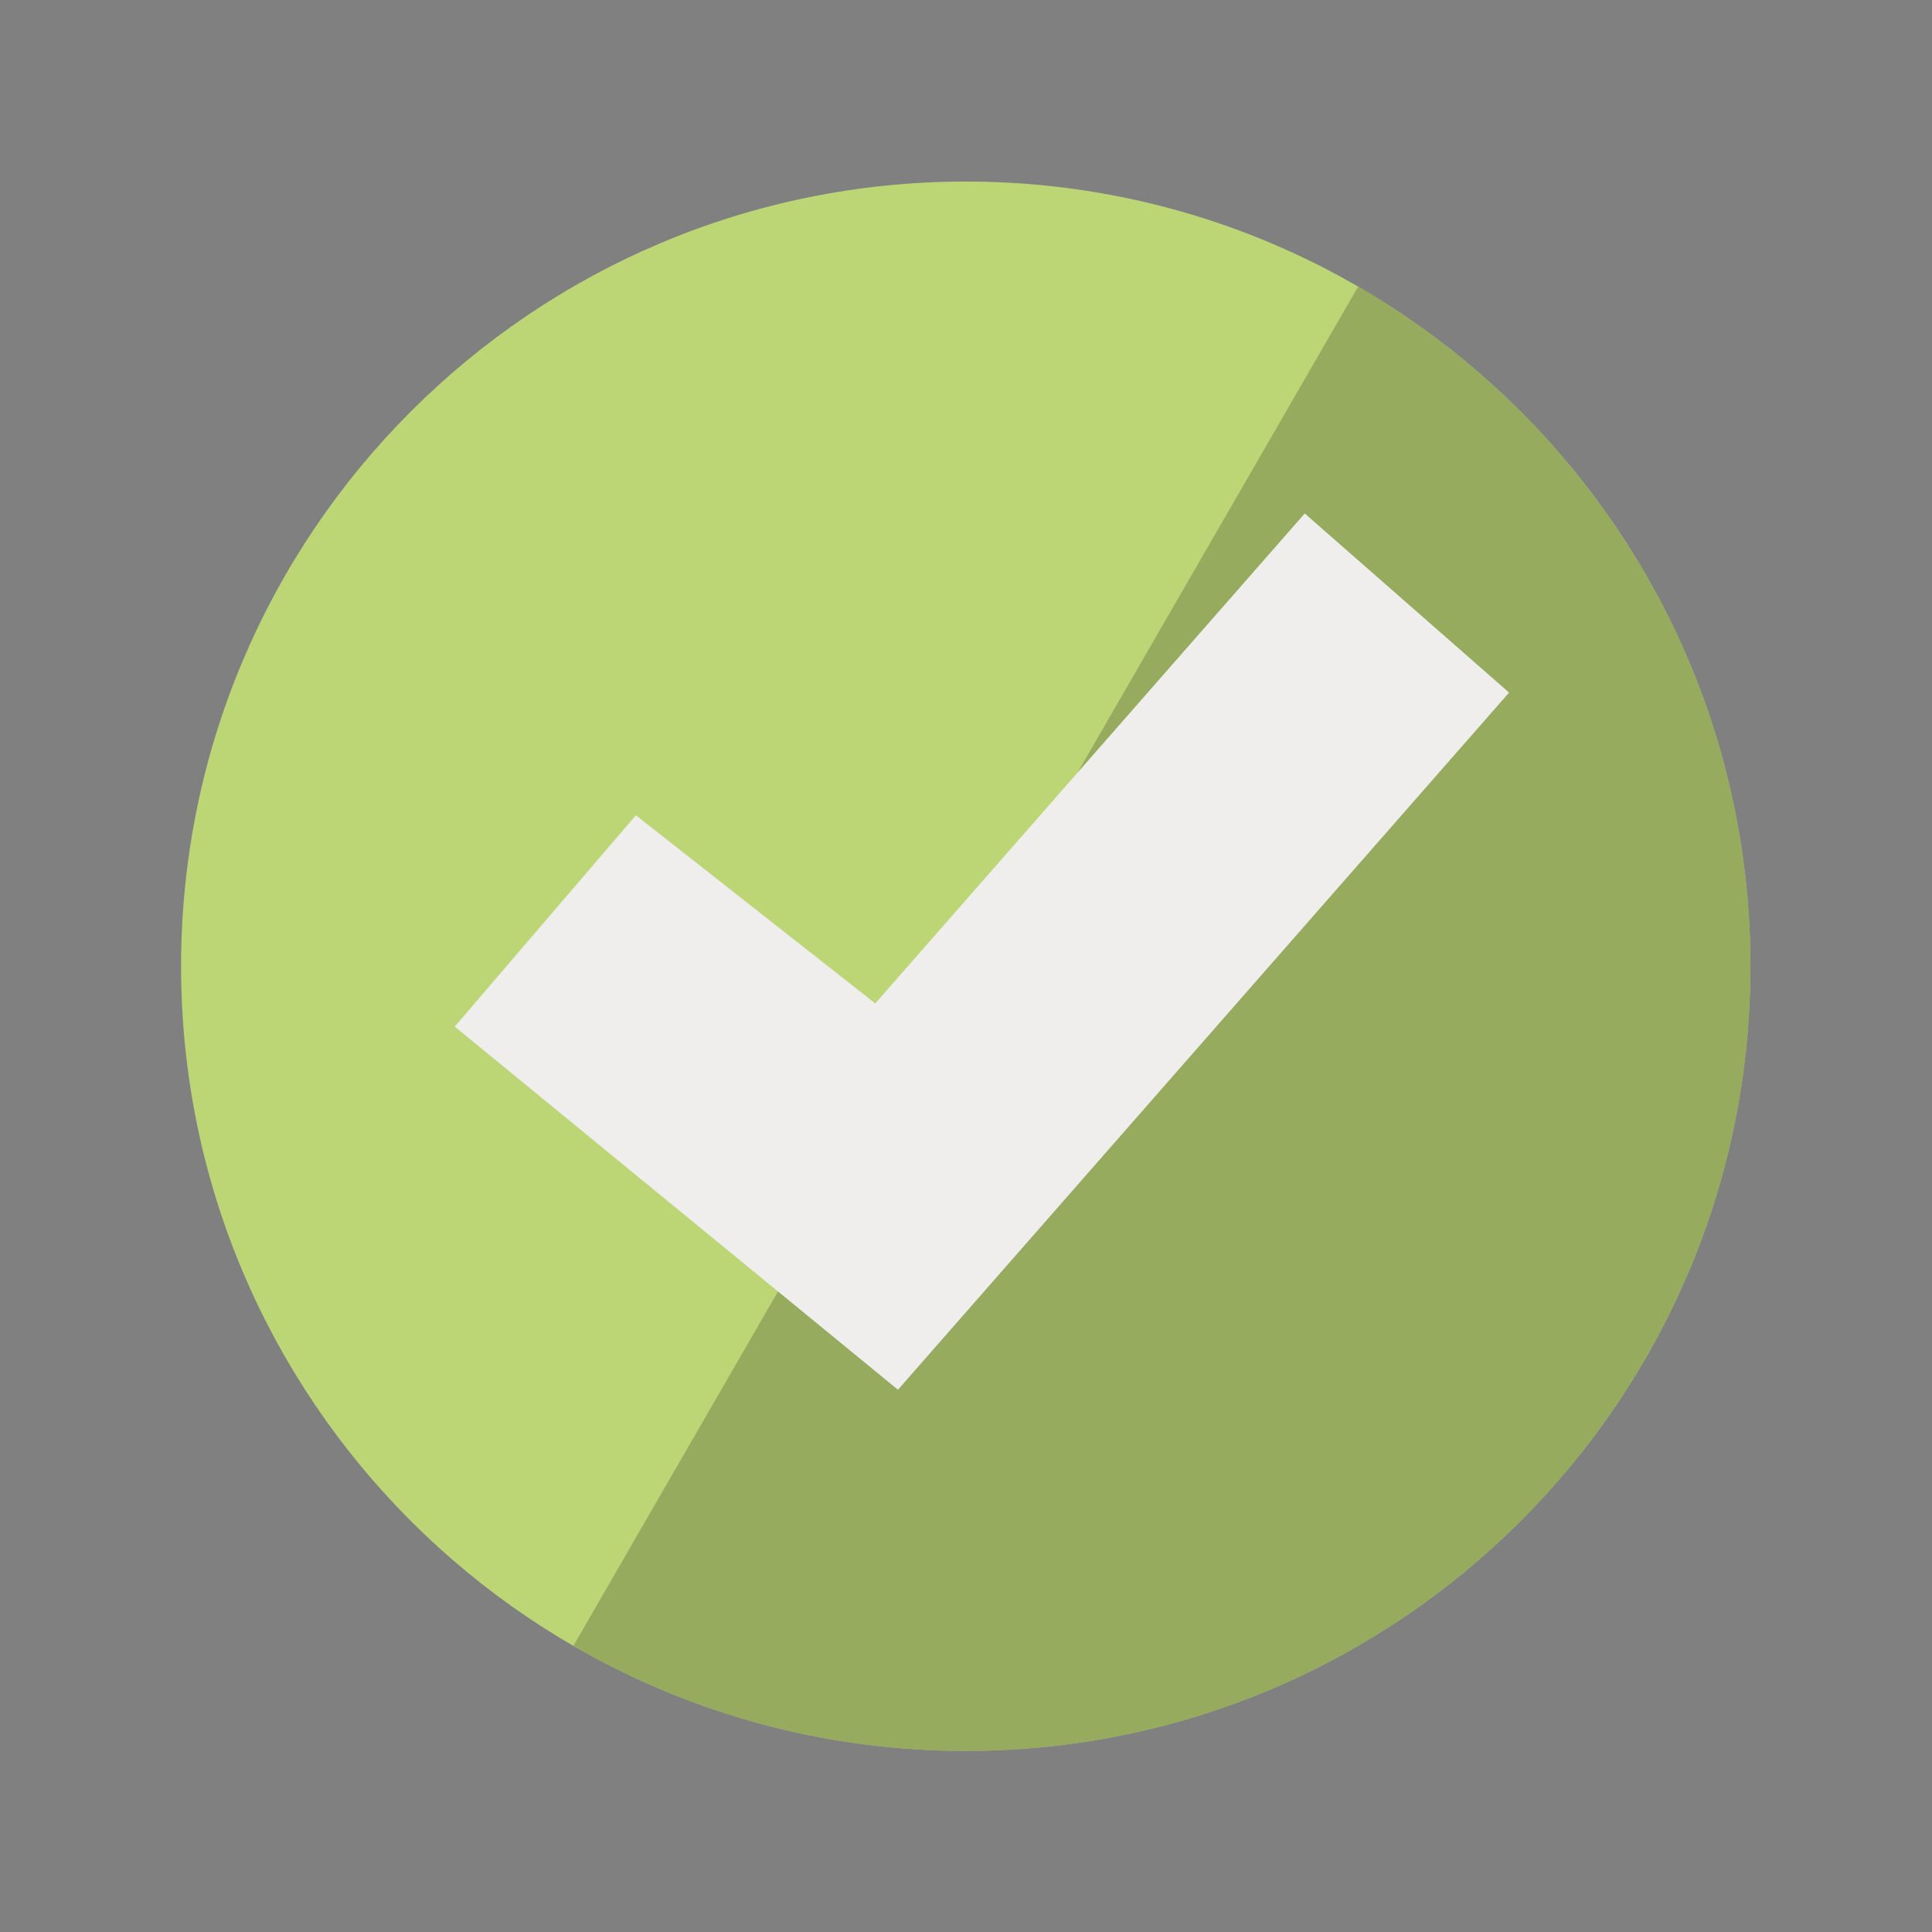
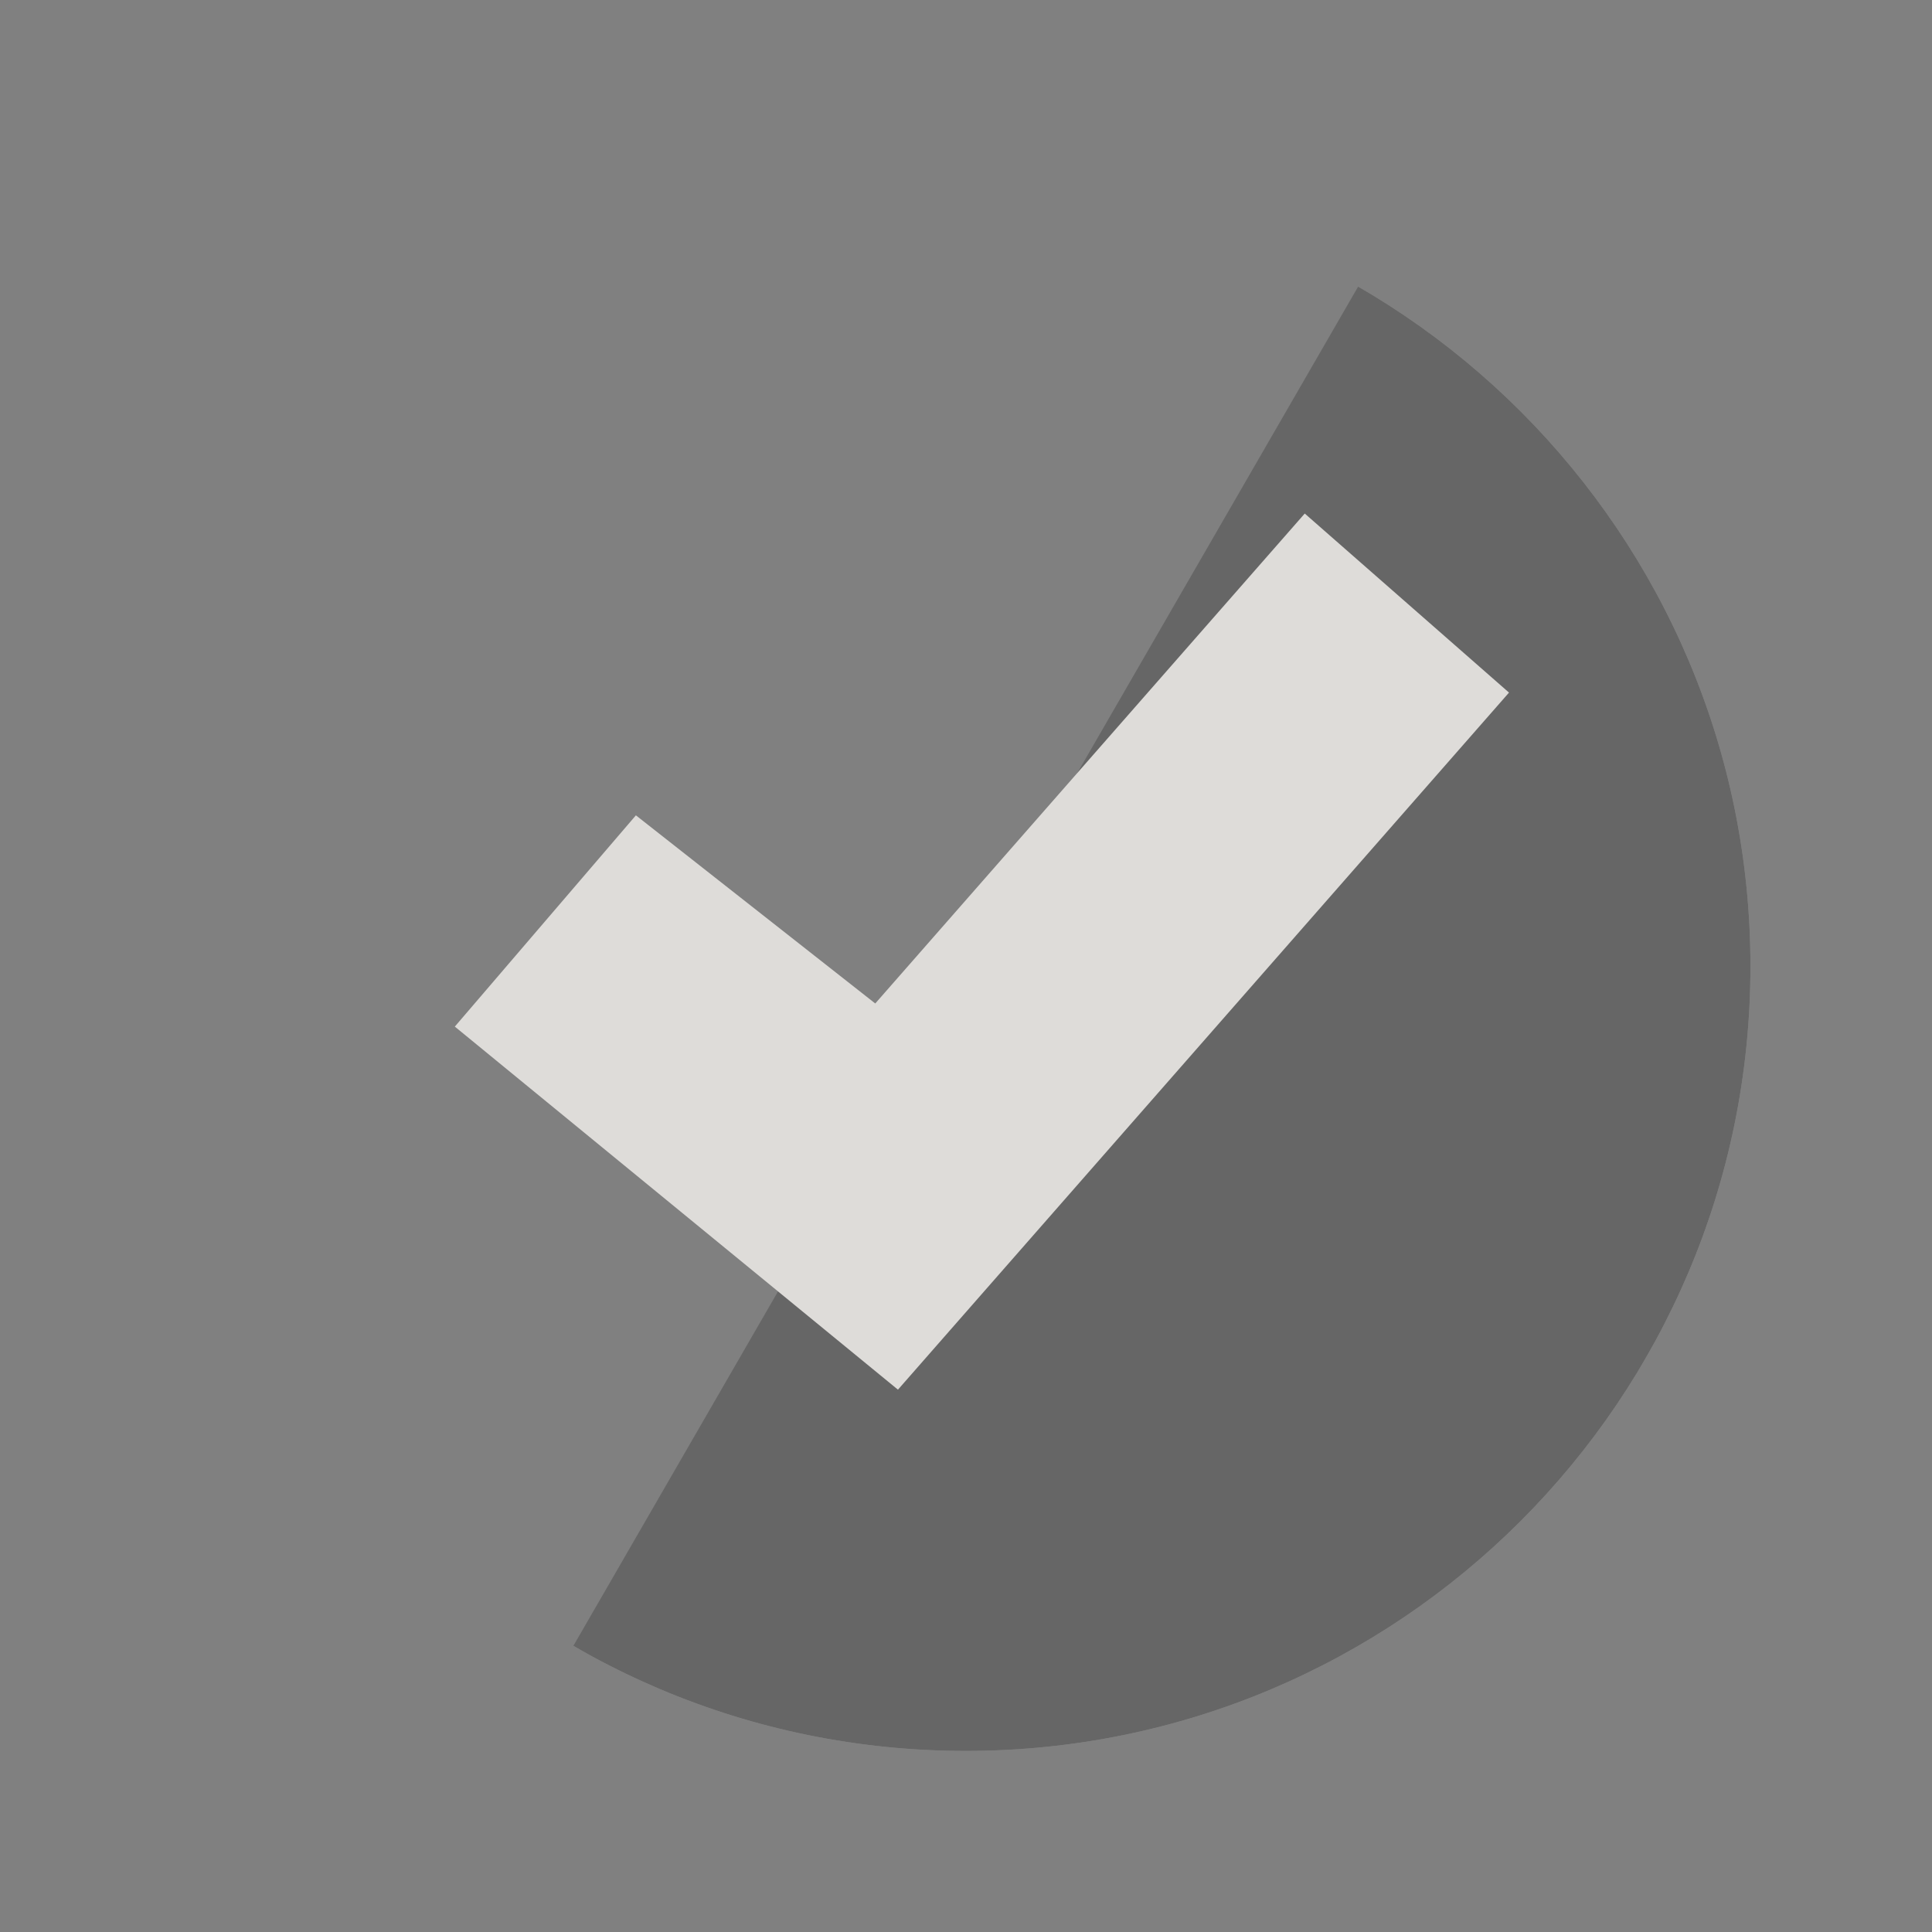
<svg xmlns="http://www.w3.org/2000/svg" viewBox="0 0 85.333 85.333" height="85.333" width="85.333" xml:space="preserve" id="svg2" version="1.1">
  <rect x="0" y="0" width="85.333" height="85.333" fill="#808080" stroke="none" />
  <defs id="defs6">
    <clipPath id="clipPath18" clipPathUnits="userSpaceOnUse">
-       <path id="path16" d="M 0,64 H 64 V 0 H 0 Z" />
-     </clipPath>
+       </clipPath>
    <clipPath id="clipPath30" clipPathUnits="userSpaceOnUse">
      <path id="path28" d="M 6,32 C 6,17.641 17.641,6 32,6 v 0 c 14.359,0 26,11.641 26,26 v 0 C 58,46.359 46.359,58 32,58 v 0 C 17.641,58 6,46.359 6,32" />
    </clipPath>
    <clipPath id="clipPath38" clipPathUnits="userSpaceOnUse">
      <path id="path36" d="M 19,54.517 H 67.517 V -3.517 H 19 Z" />
    </clipPath>
    <clipPath id="clipPath58" clipPathUnits="userSpaceOnUse">
      <path id="path56" d="M 15.07,47 H 50 V 17.97 H 15.07 Z" />
    </clipPath>
  </defs>
  <g transform="matrix(1.333,0,0,-1.333,0,85.333)" id="g10">
    <g id="g12">
      <g clip-path="url(#clipPath18)" id="g14">
        <g transform="translate(58,32)" id="g20">
          <path id="path22" style="fill:#bcd676;fill-opacity:1;fill-rule:nonzero;stroke:none" d="m 0,0 c 0,-14.359 -11.641,-26 -26,-26 -14.359,0 -26,11.641 -26,26 0,14.359 11.641,26 26,26 C -11.641,26 0,14.359 0,0" />
        </g>
      </g>
    </g>
    <g id="g24">
      <g clip-path="url(#clipPath30)" id="g26">
        <g id="g32">
          <g id="g34" />
          <g id="g46">
            <g style="opacity:0.2" id="g44" clip-path="url(#clipPath38)">
              <g id="g42" transform="translate(67.517,41.517)">
                <path id="path40" style="fill:#020200;fill-opacity:1;fill-rule:nonzero;stroke:none" d="m 0,0 -22.517,13 -26,-45.033 22.517,-13 z" />
              </g>
            </g>
          </g>
        </g>
        <g transform="translate(43.232,47)" id="g48">
          <path id="path50" style="fill:#dedcd9;fill-opacity:1;fill-rule:nonzero;stroke:none" d="m 0,0 -14.231,-16.234 -7.931,6.234 -6,-7 14.683,-12.03 20.247,23.097 z" />
        </g>
        <g id="g52">
          <g id="g54" />
          <g id="g66">
            <g style="opacity:0.5" id="g64" clip-path="url(#clipPath58)">
              <g id="g62" transform="translate(43.232,47)">
-                 <path id="path60" style="fill:#ffffff;fill-opacity:1;fill-rule:nonzero;stroke:none" d="m 0,0 -14.231,-16.234 -7.931,6.234 -6,-7 14.683,-12.03 20.247,23.097 z" />
-               </g>
+                 </g>
            </g>
          </g>
        </g>
      </g>
    </g>
  </g>
</svg>